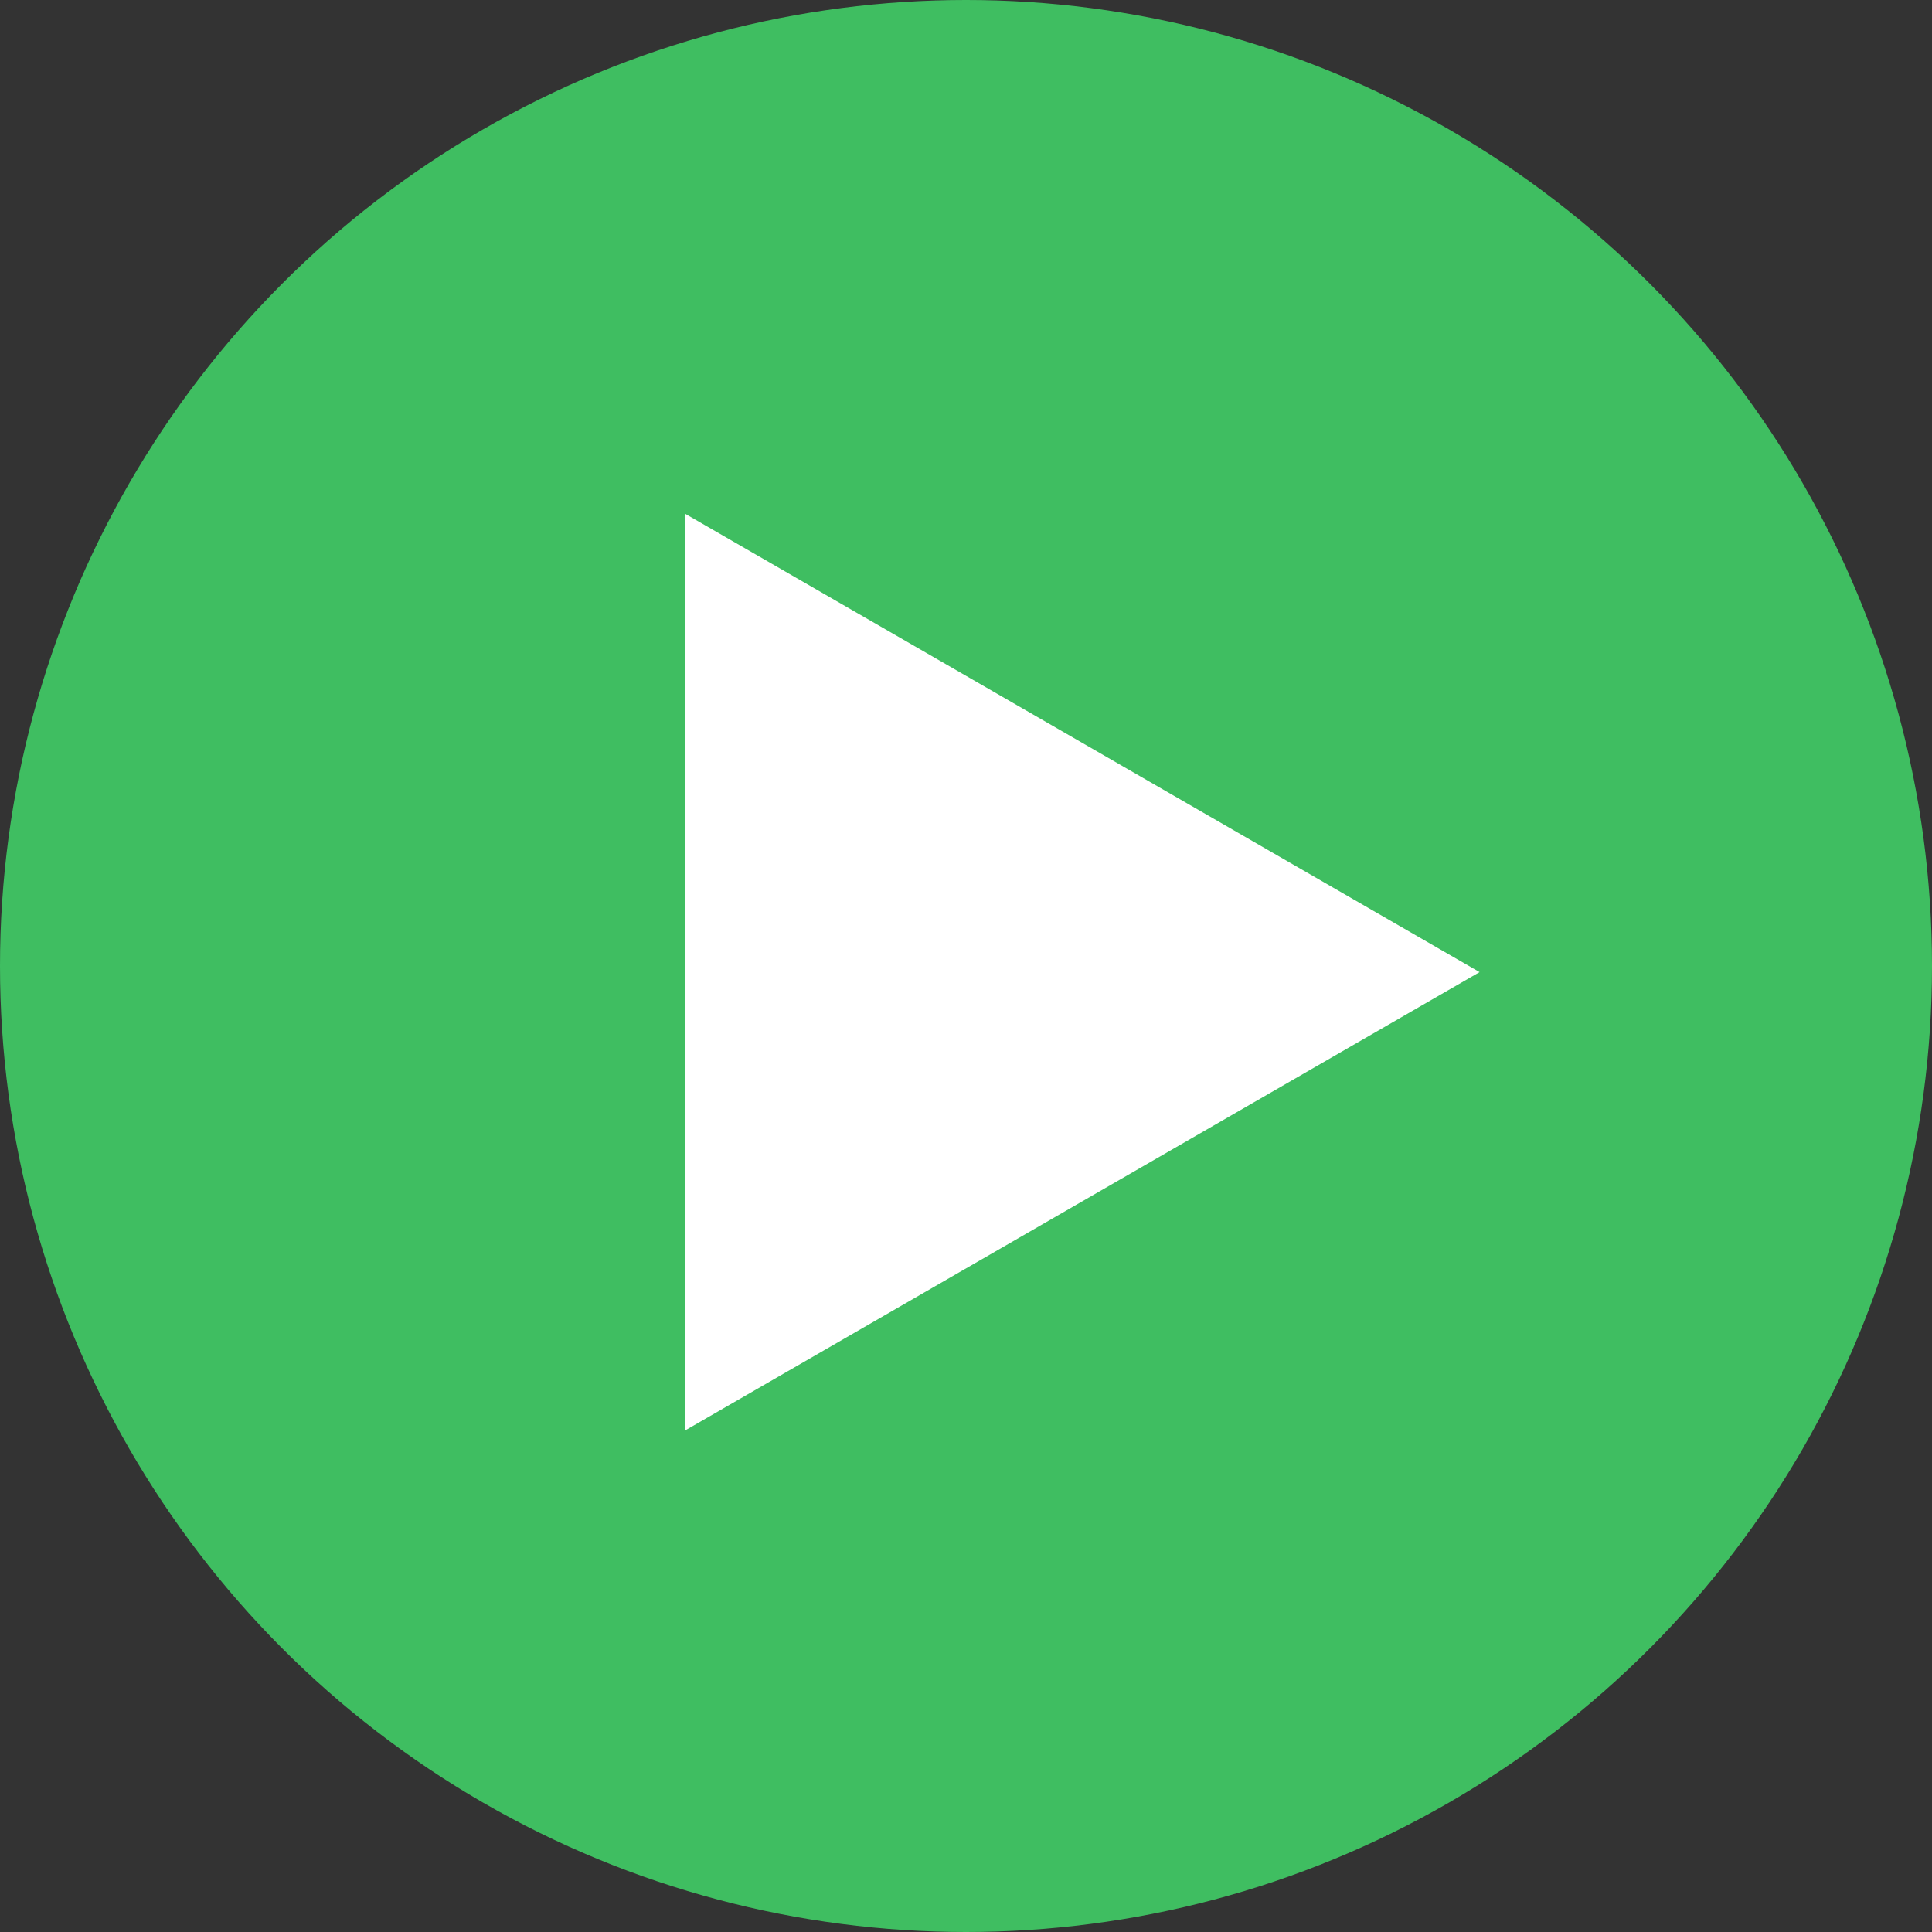
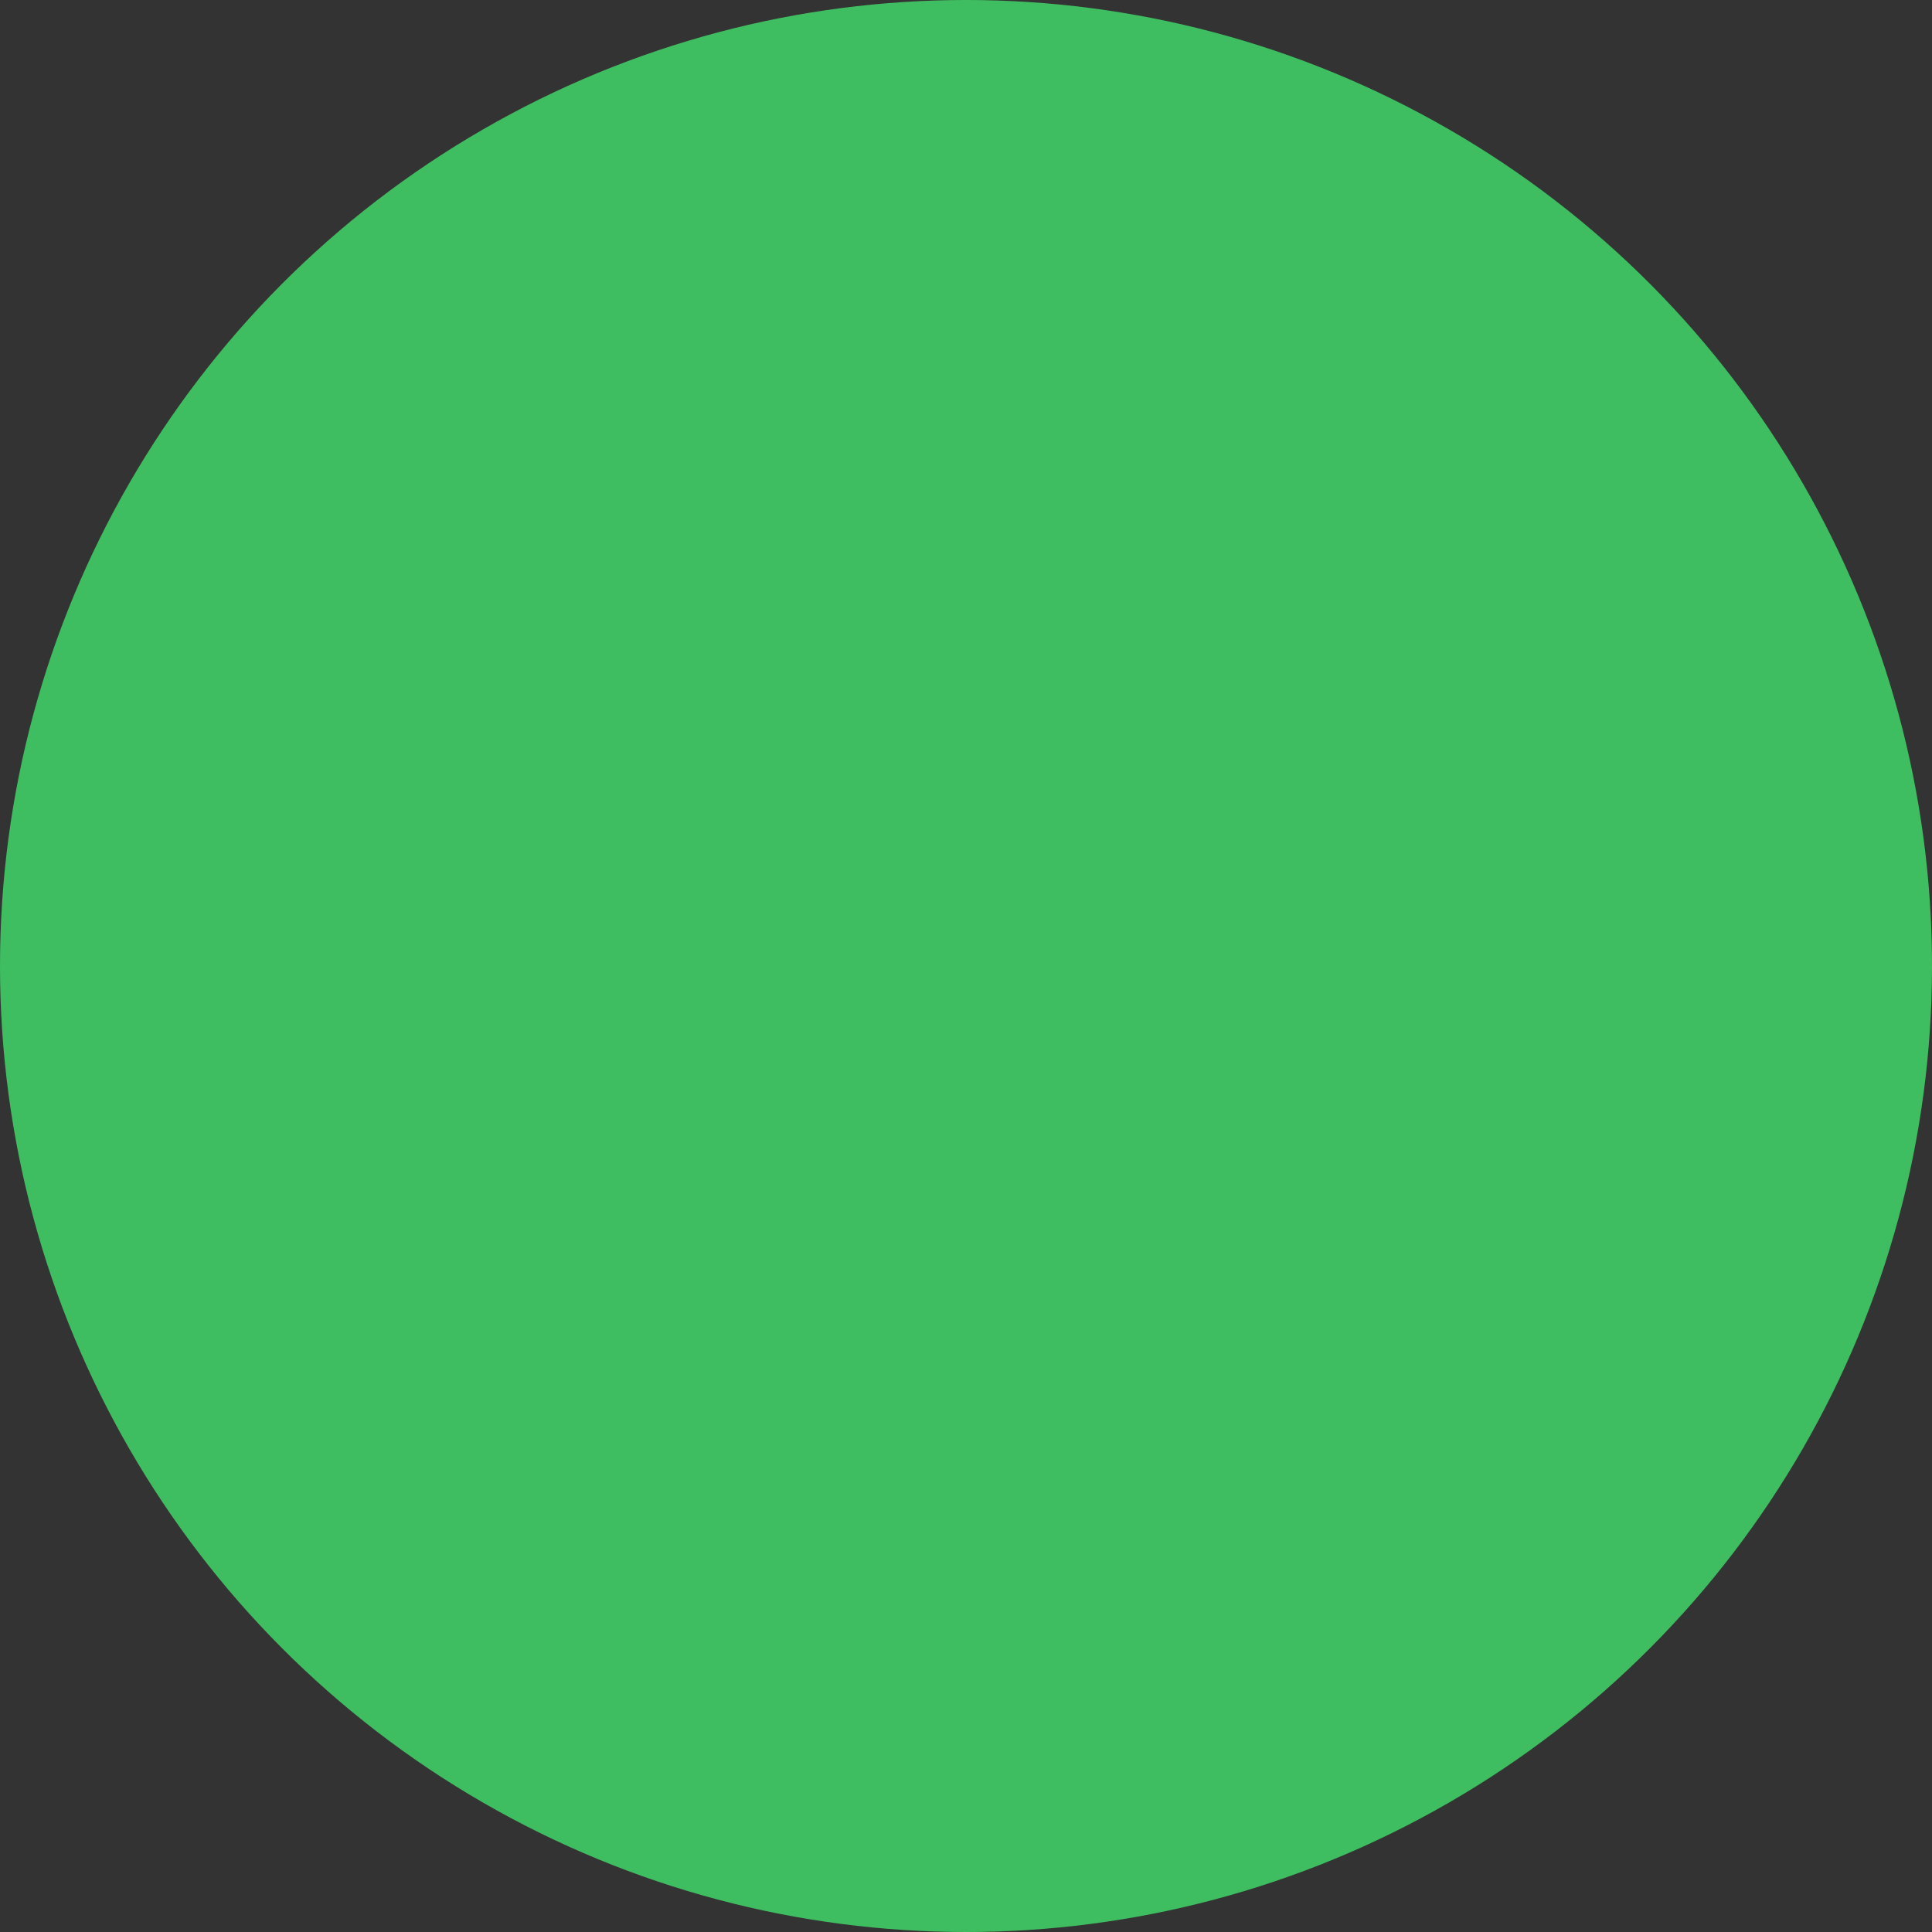
<svg xmlns="http://www.w3.org/2000/svg" width="48" height="48" viewBox="0 0 48 48" fill="none">
  <rect x="0" y="0" width="48" height="48" fill="#333333" stroke="none" />
  <circle cx="24" cy="24" r="24" fill="#3fbe61" />
-   <path d="M36.76 24.152L17.013 35.544L17.013 12.759L36.76 24.152Z" fill="white" />
</svg>